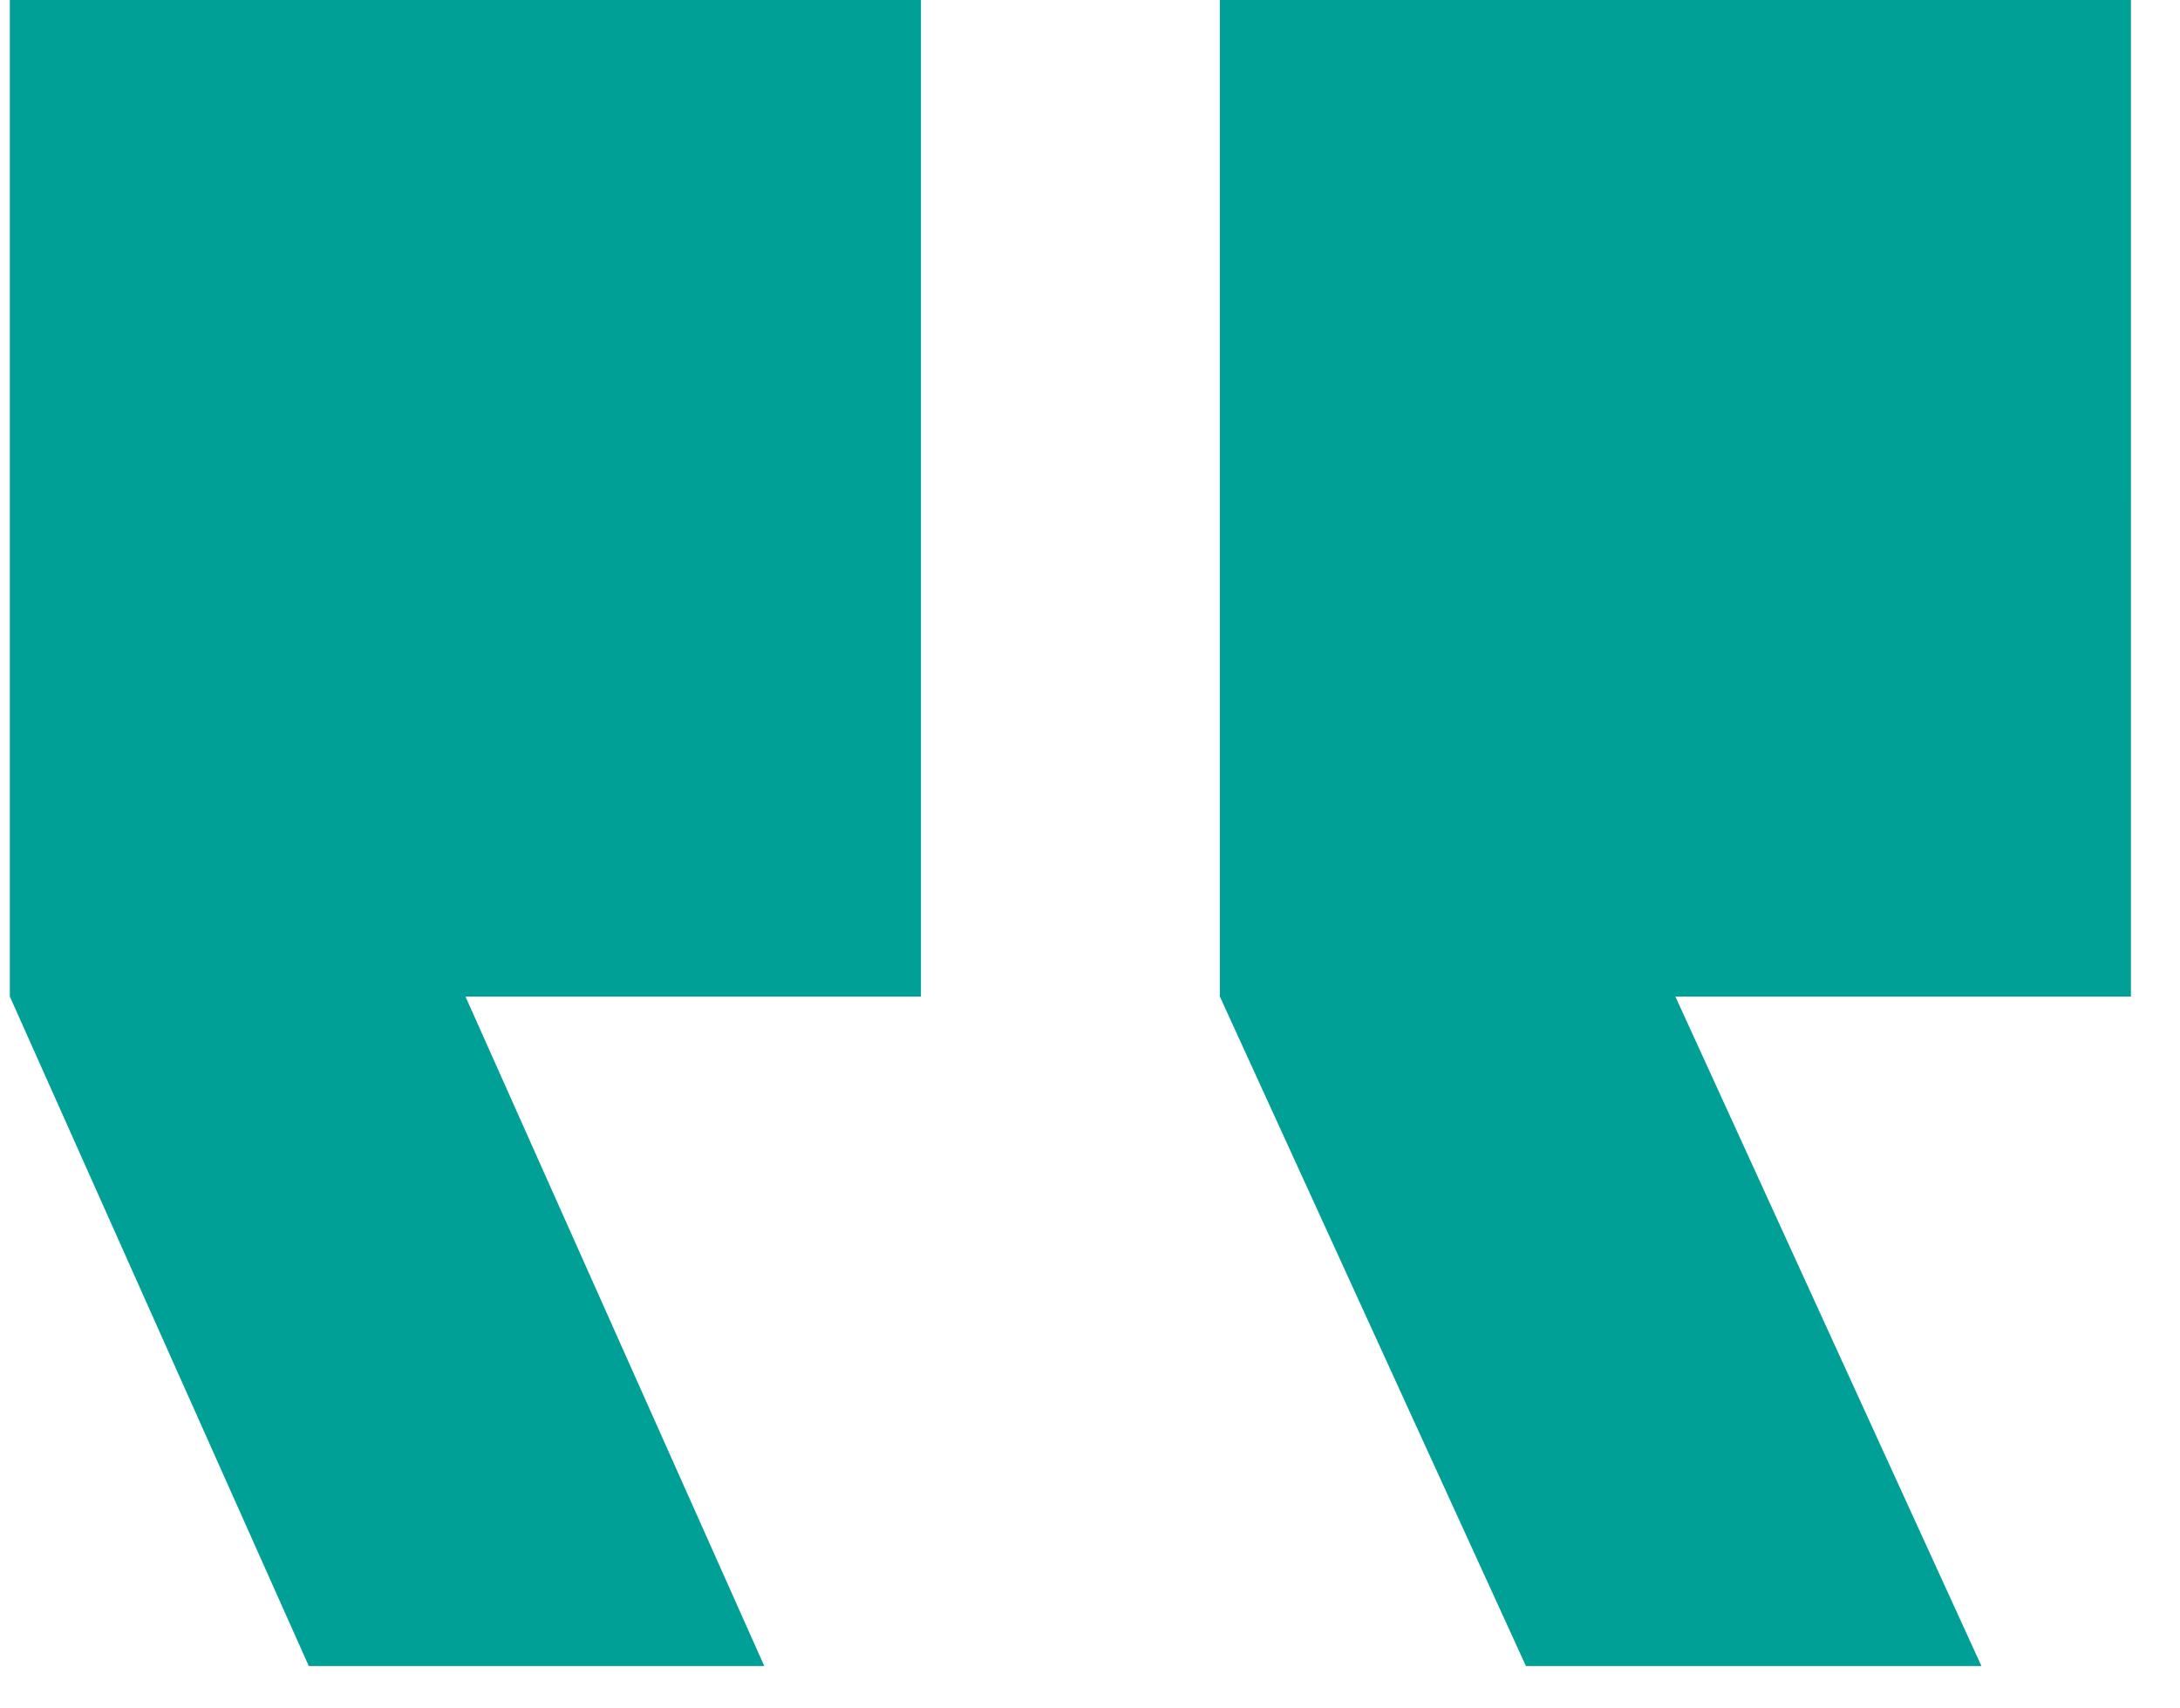
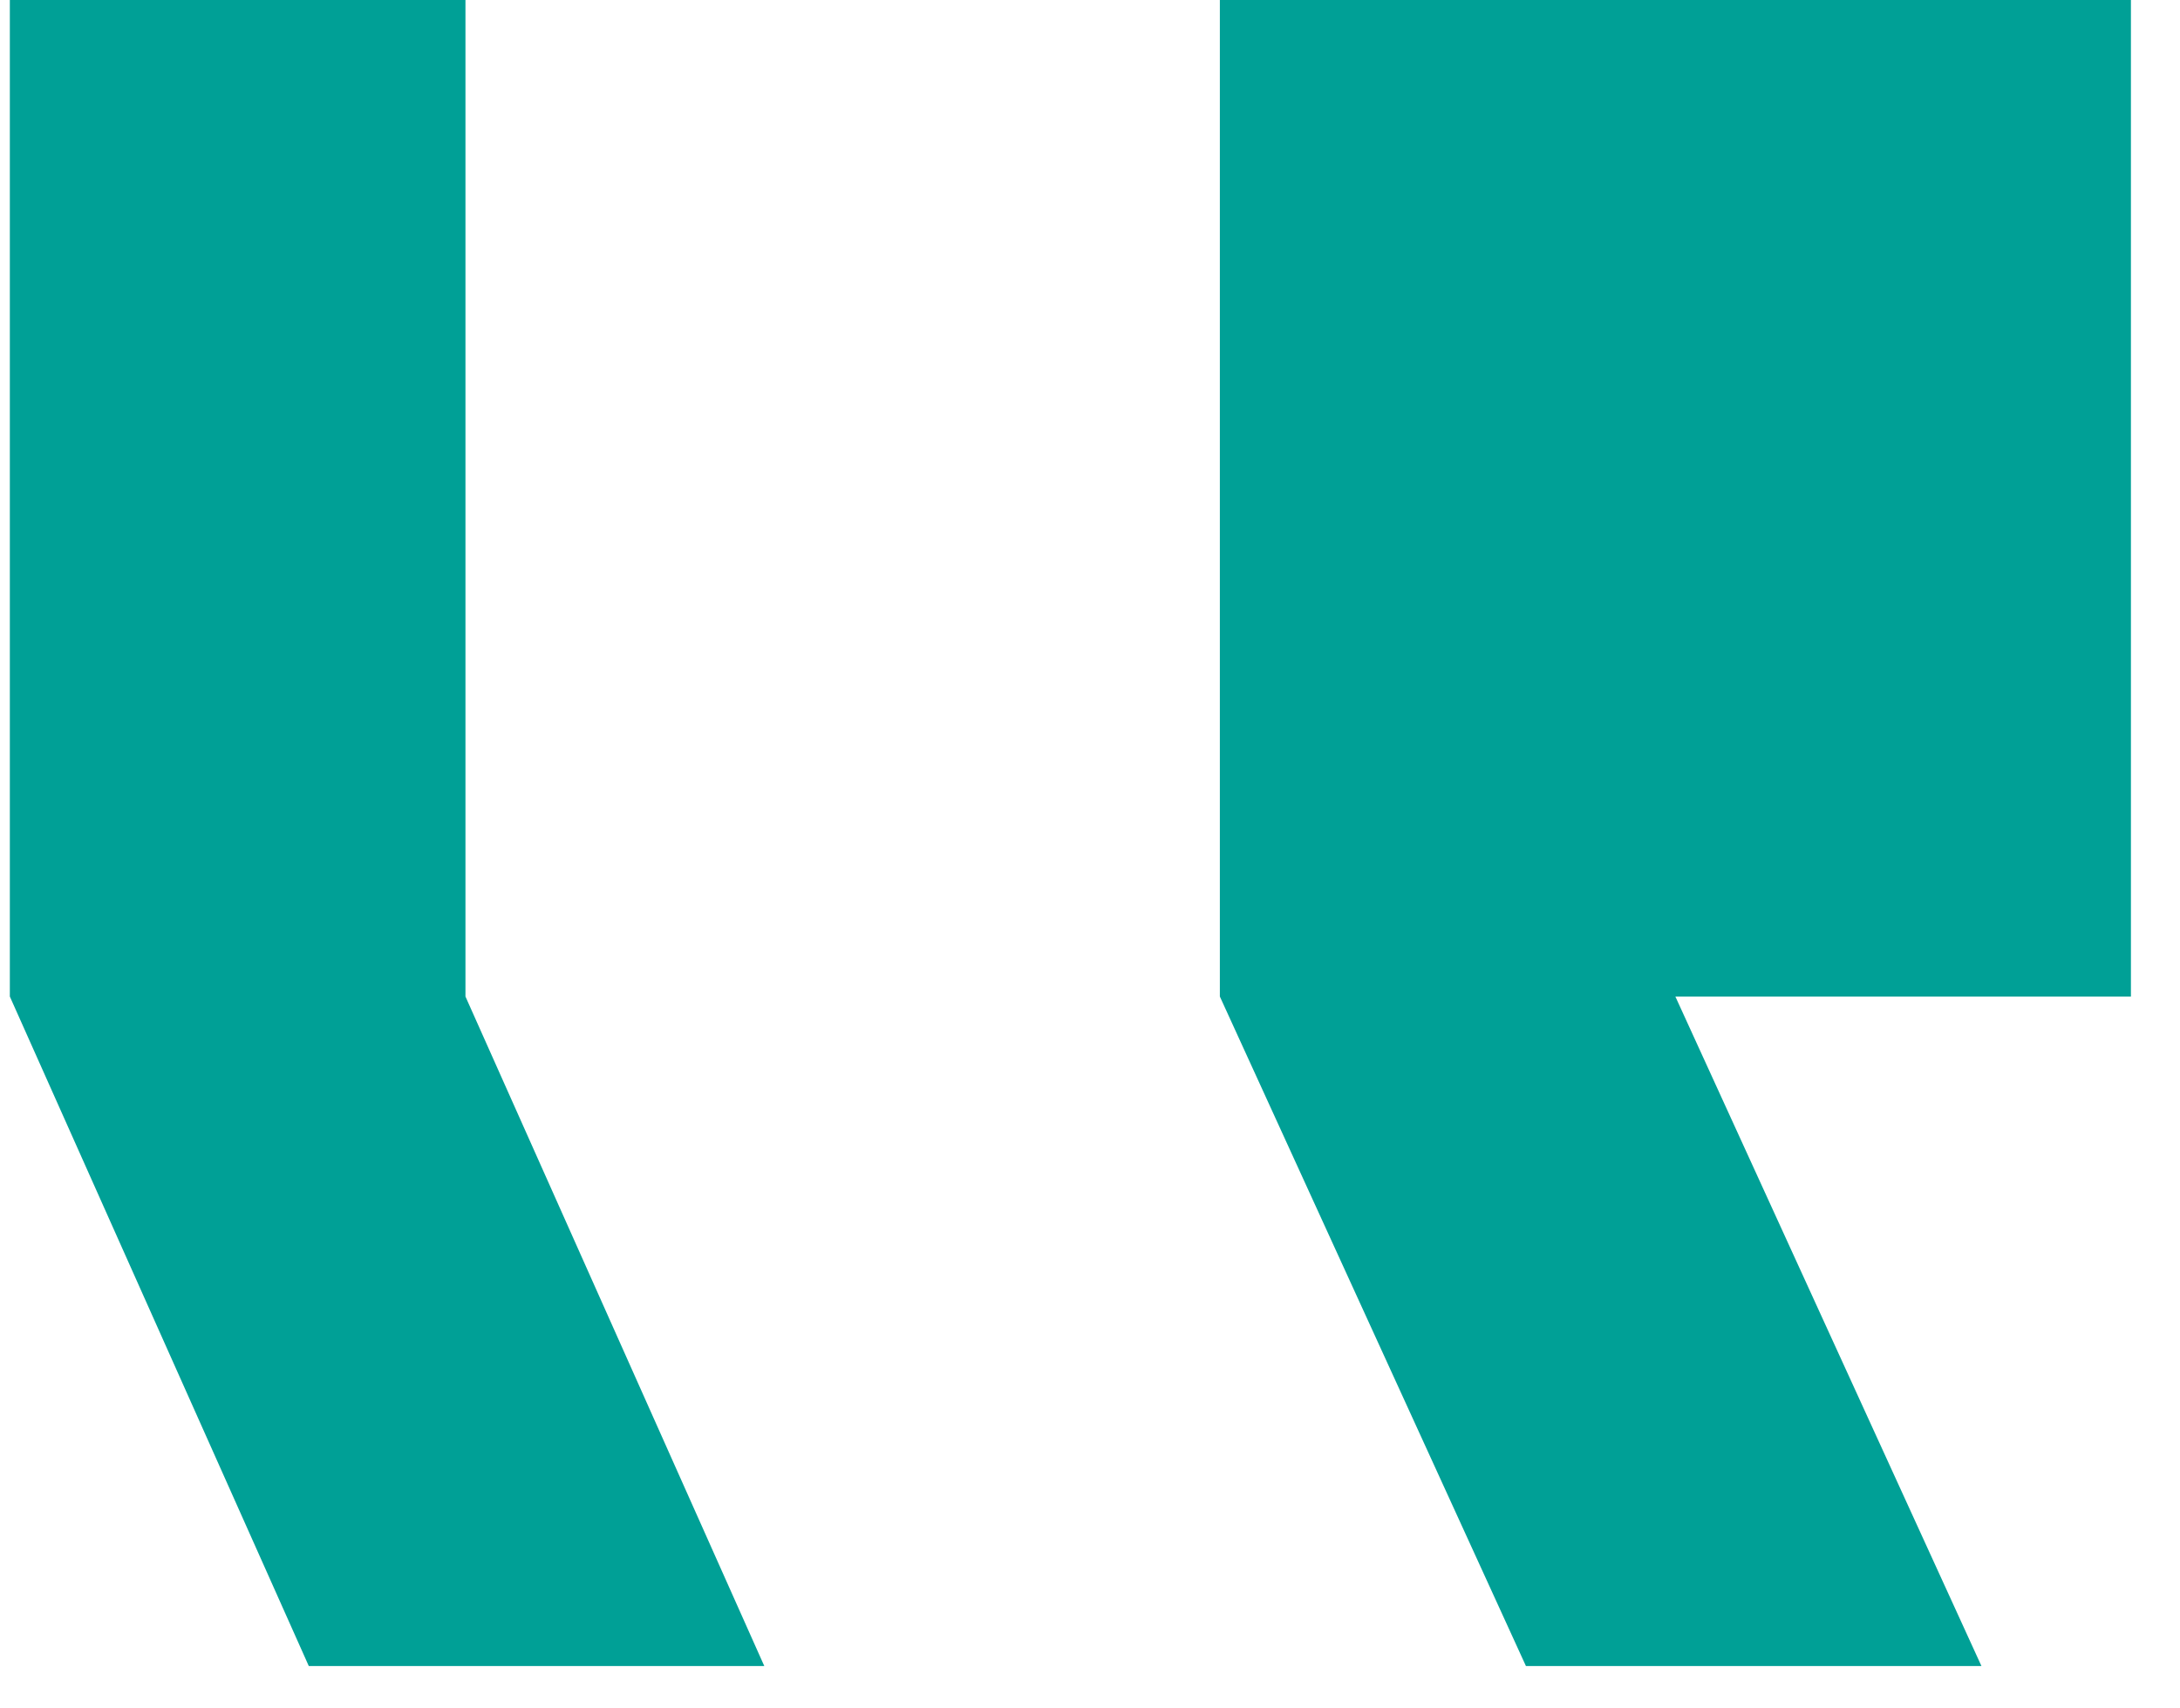
<svg xmlns="http://www.w3.org/2000/svg" width="37" height="29" viewBox="0 0 37 29">
-   <path fill="#00A096" fill-rule="nonzero" d="M12.972 28.281L7.9 16.916h7.731V0H.167v16.916l5.074 11.365h7.731zm20.658 0l-5.195-11.365h7.732V0H20.704v16.916l5.195 11.365h7.731z" />
+   <path fill="#00A096" fill-rule="nonzero" d="M12.972 28.281L7.9 16.916V0H.167v16.916l5.074 11.365h7.731zm20.658 0l-5.195-11.365h7.732V0H20.704v16.916l5.195 11.365h7.731z" />
</svg>